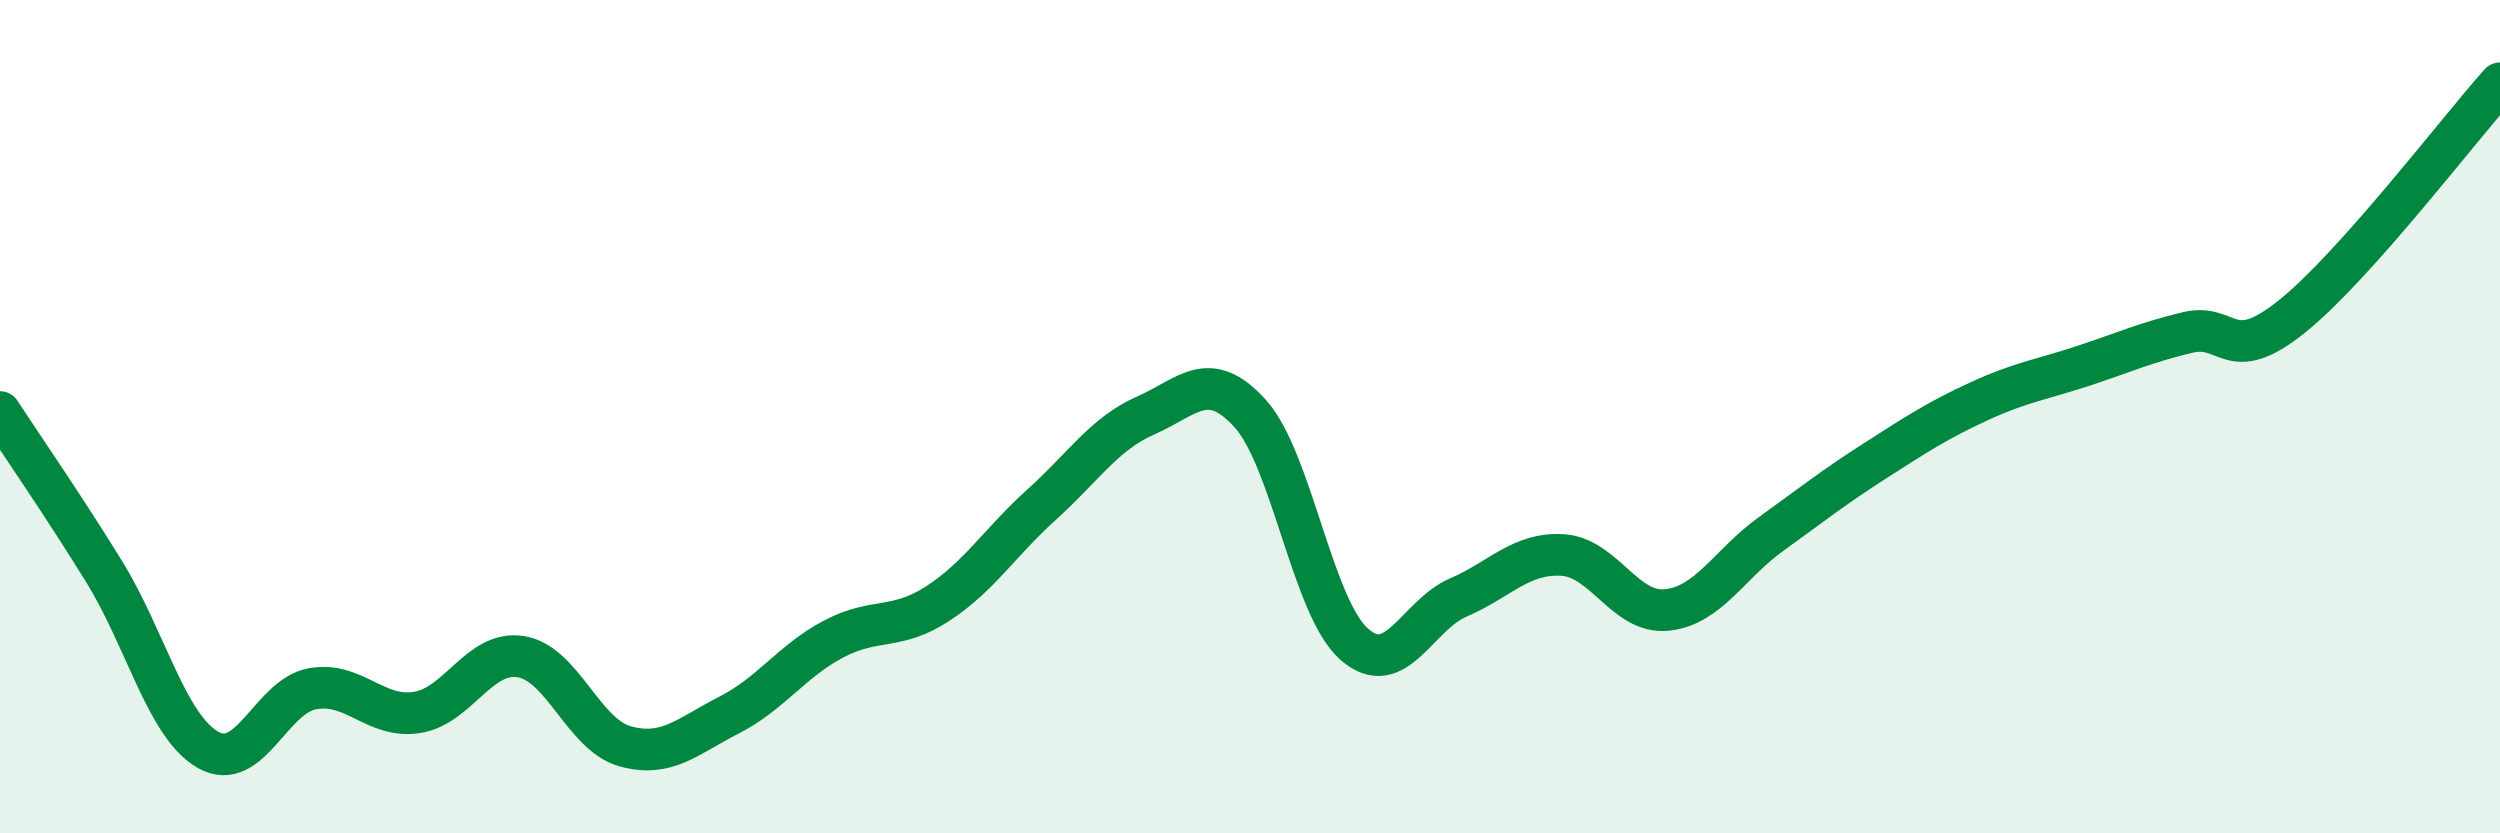
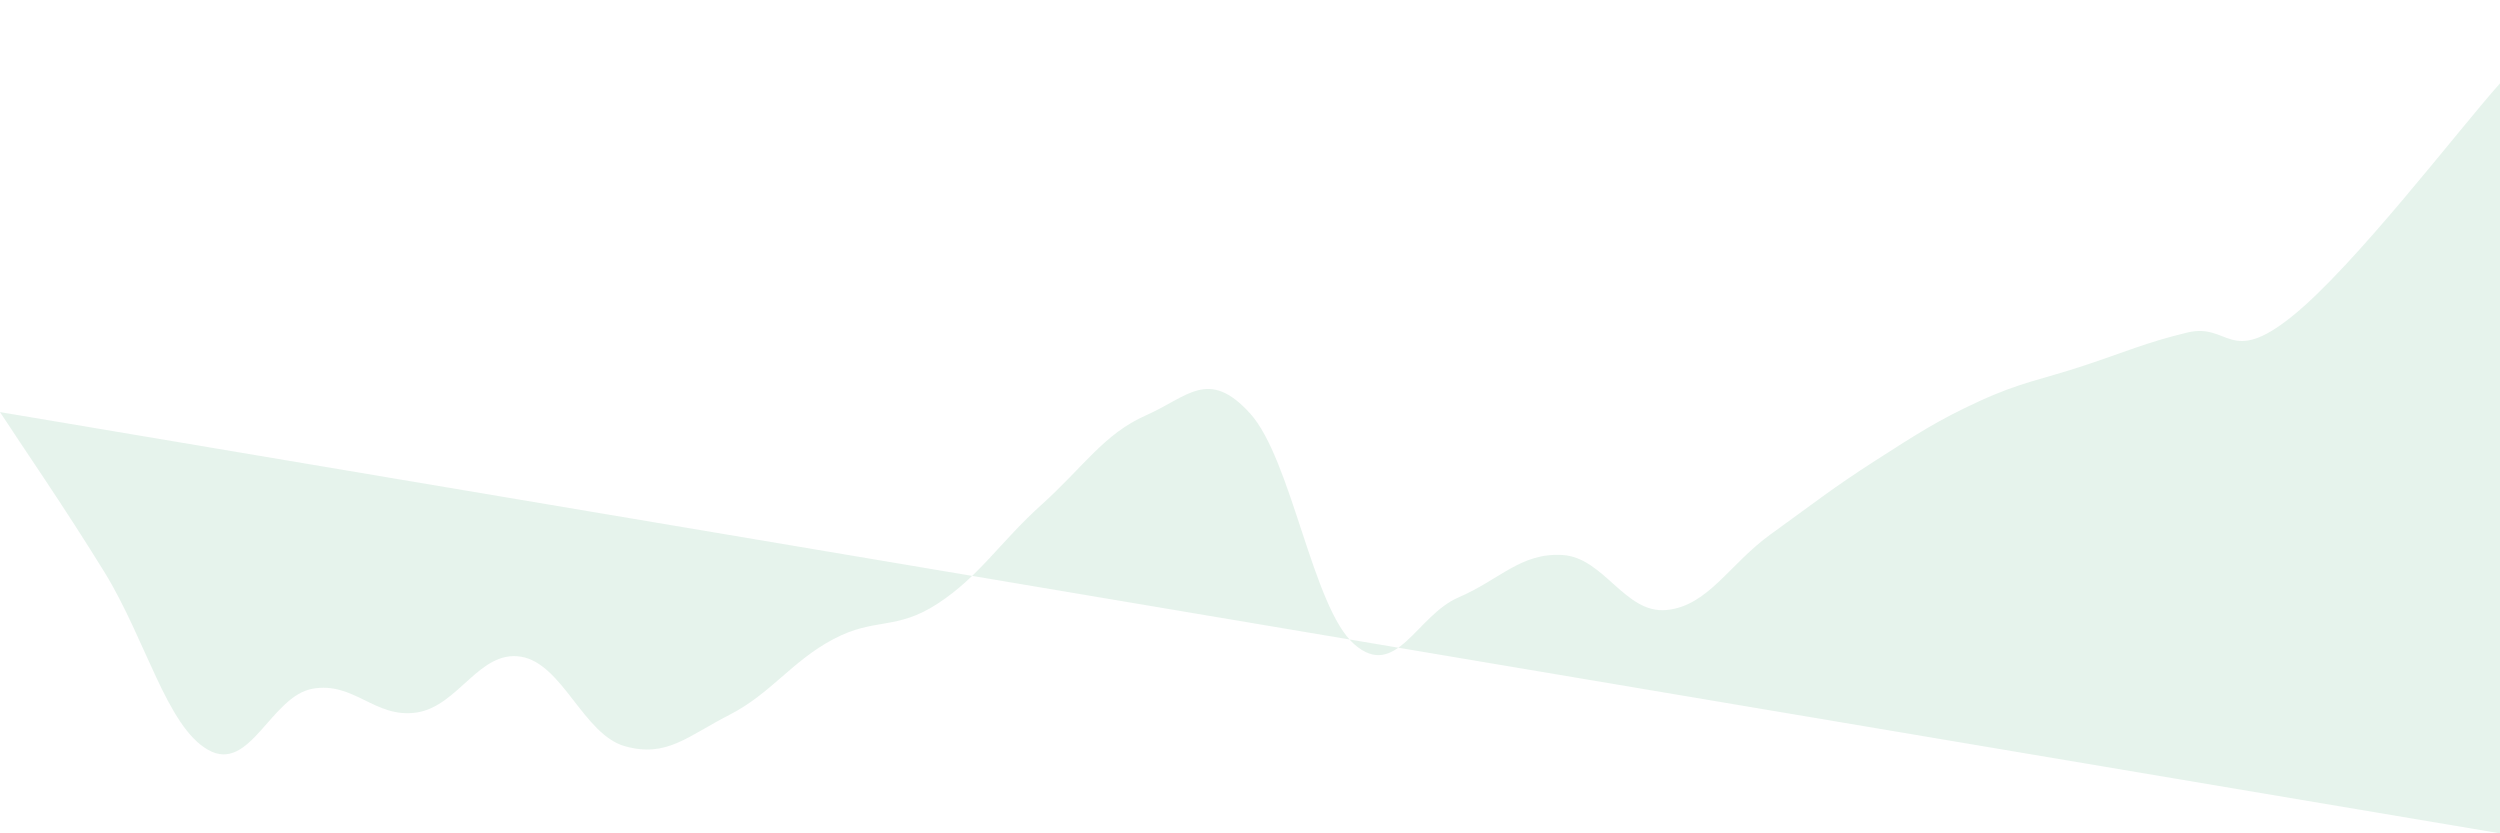
<svg xmlns="http://www.w3.org/2000/svg" width="60" height="20" viewBox="0 0 60 20">
-   <path d="M 0,9.89 C 0.5,10.66 1.5,12.1 2.5,13.72 C 3.5,15.34 4,17.44 5,18 C 6,18.56 6.5,16.71 7.5,16.53 C 8.5,16.35 9,17.25 10,17.1 C 11,16.95 11.5,15.6 12.5,15.76 C 13.5,15.92 14,17.63 15,17.91 C 16,18.19 16.5,17.67 17.5,17.16 C 18.5,16.65 19,15.87 20,15.34 C 21,14.81 21.5,15.14 22.5,14.49 C 23.5,13.84 24,13.01 25,12.11 C 26,11.21 26.5,10.41 27.5,9.97 C 28.5,9.53 29,8.82 30,9.92 C 31,11.02 31.5,14.58 32.5,15.46 C 33.5,16.34 34,14.77 35,14.34 C 36,13.91 36.5,13.26 37.5,13.32 C 38.5,13.38 39,14.74 40,14.64 C 41,14.54 41.5,13.54 42.5,12.82 C 43.5,12.1 44,11.7 45,11.06 C 46,10.42 46.5,10.09 47.5,9.63 C 48.5,9.17 49,9.11 50,8.78 C 51,8.45 51.5,8.22 52.5,7.98 C 53.5,7.74 53.5,8.8 55,7.6 C 56.5,6.4 59,3.12 60,2L60 20L0 20Z" fill="#008740" opacity="0.1" stroke-linecap="round" stroke-linejoin="round" />
-   <path d="M 0,9.89 C 0.5,10.66 1.5,12.1 2.5,13.72 C 3.5,15.34 4,17.44 5,18 C 6,18.56 6.5,16.71 7.5,16.53 C 8.5,16.35 9,17.25 10,17.1 C 11,16.95 11.5,15.6 12.5,15.76 C 13.5,15.92 14,17.63 15,17.91 C 16,18.19 16.5,17.67 17.5,17.16 C 18.5,16.65 19,15.87 20,15.34 C 21,14.81 21.5,15.14 22.5,14.49 C 23.5,13.84 24,13.01 25,12.11 C 26,11.21 26.5,10.41 27.5,9.97 C 28.5,9.53 29,8.82 30,9.92 C 31,11.02 31.5,14.58 32.5,15.46 C 33.5,16.34 34,14.77 35,14.34 C 36,13.91 36.5,13.26 37.5,13.32 C 38.5,13.38 39,14.74 40,14.64 C 41,14.54 41.5,13.54 42.5,12.82 C 43.5,12.1 44,11.7 45,11.06 C 46,10.42 46.5,10.09 47.5,9.63 C 48.5,9.17 49,9.11 50,8.78 C 51,8.45 51.5,8.22 52.5,7.98 C 53.5,7.74 53.5,8.8 55,7.6 C 56.5,6.4 59,3.12 60,2" stroke="#008740" stroke-width="1" fill="none" stroke-linecap="round" stroke-linejoin="round" />
+   <path d="M 0,9.89 C 0.5,10.66 1.5,12.1 2.5,13.72 C 3.5,15.34 4,17.44 5,18 C 6,18.56 6.5,16.71 7.5,16.53 C 8.5,16.35 9,17.25 10,17.1 C 11,16.95 11.5,15.6 12.5,15.76 C 13.5,15.92 14,17.63 15,17.91 C 16,18.19 16.5,17.67 17.5,17.16 C 18.5,16.65 19,15.87 20,15.34 C 21,14.81 21.5,15.14 22.5,14.49 C 23.5,13.84 24,13.01 25,12.11 C 26,11.21 26.5,10.41 27.5,9.97 C 28.5,9.53 29,8.82 30,9.92 C 31,11.02 31.5,14.58 32.5,15.46 C 33.5,16.34 34,14.77 35,14.34 C 36,13.91 36.5,13.26 37.5,13.32 C 38.5,13.38 39,14.74 40,14.64 C 41,14.54 41.5,13.54 42.5,12.82 C 43.5,12.1 44,11.7 45,11.06 C 46,10.42 46.5,10.09 47.5,9.63 C 48.5,9.17 49,9.11 50,8.78 C 51,8.45 51.5,8.22 52.5,7.98 C 53.5,7.74 53.5,8.8 55,7.6 C 56.5,6.4 59,3.12 60,2L60 20Z" fill="#008740" opacity="0.1" stroke-linecap="round" stroke-linejoin="round" />
</svg>